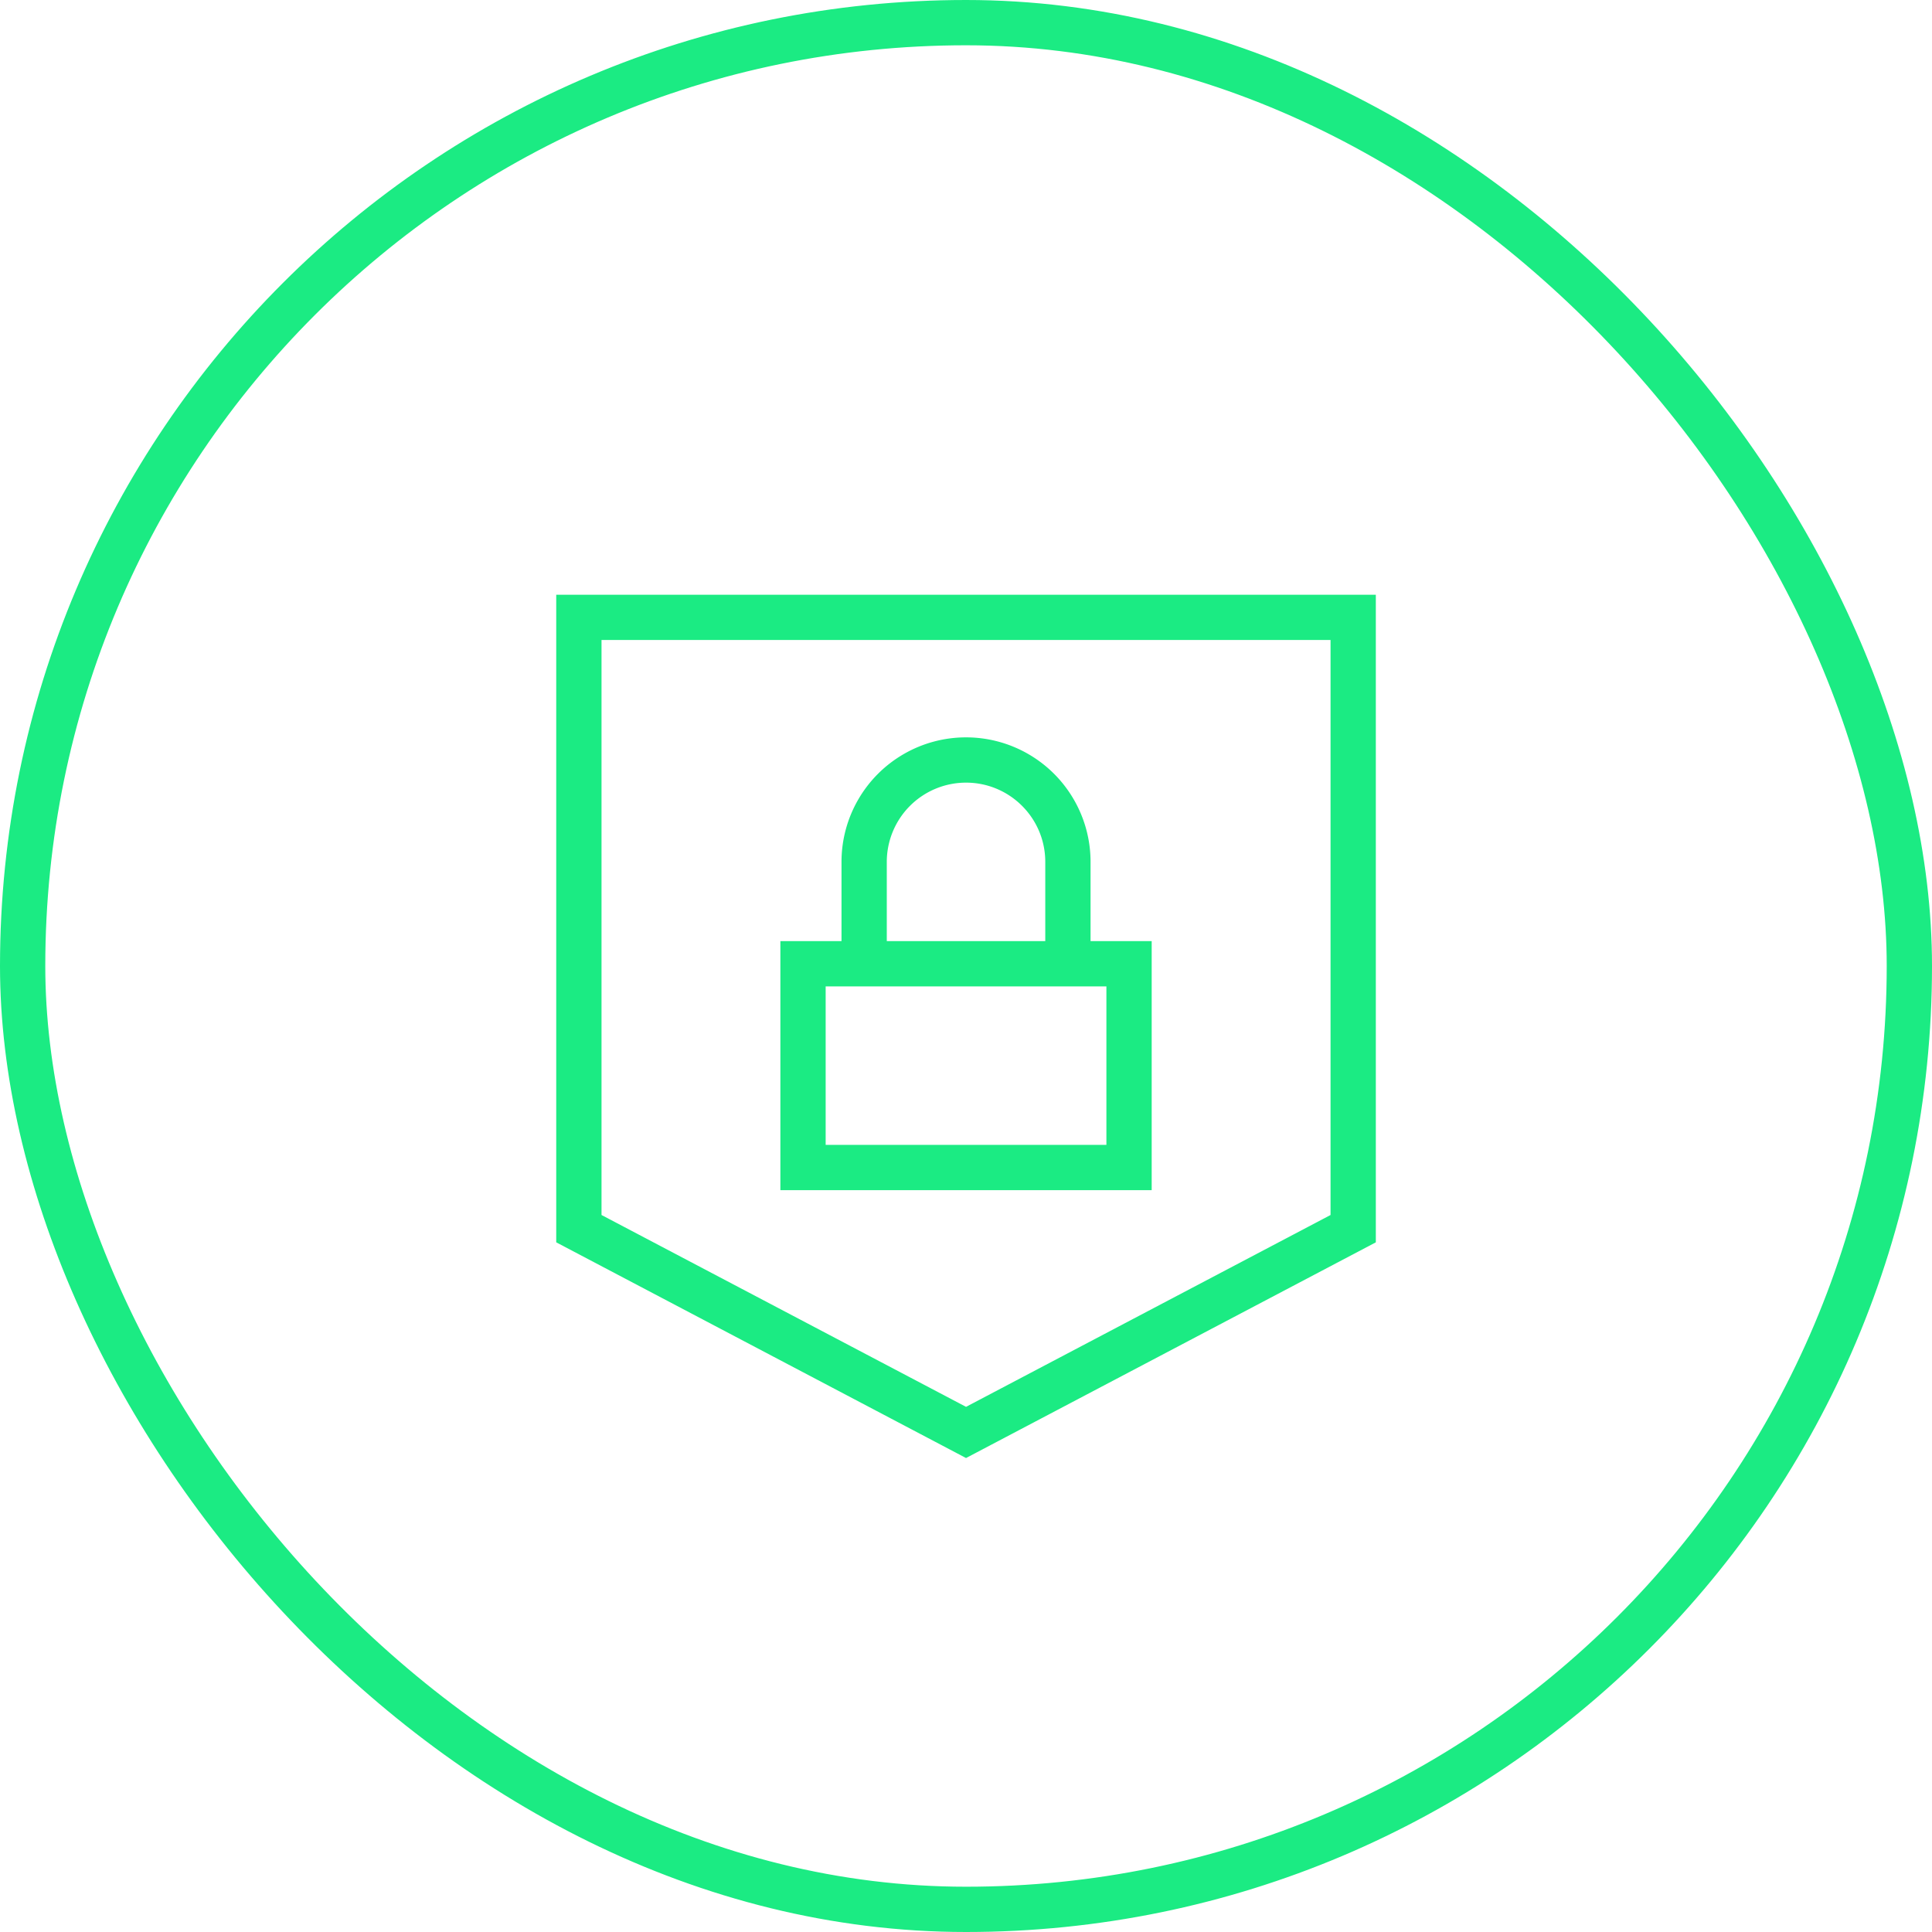
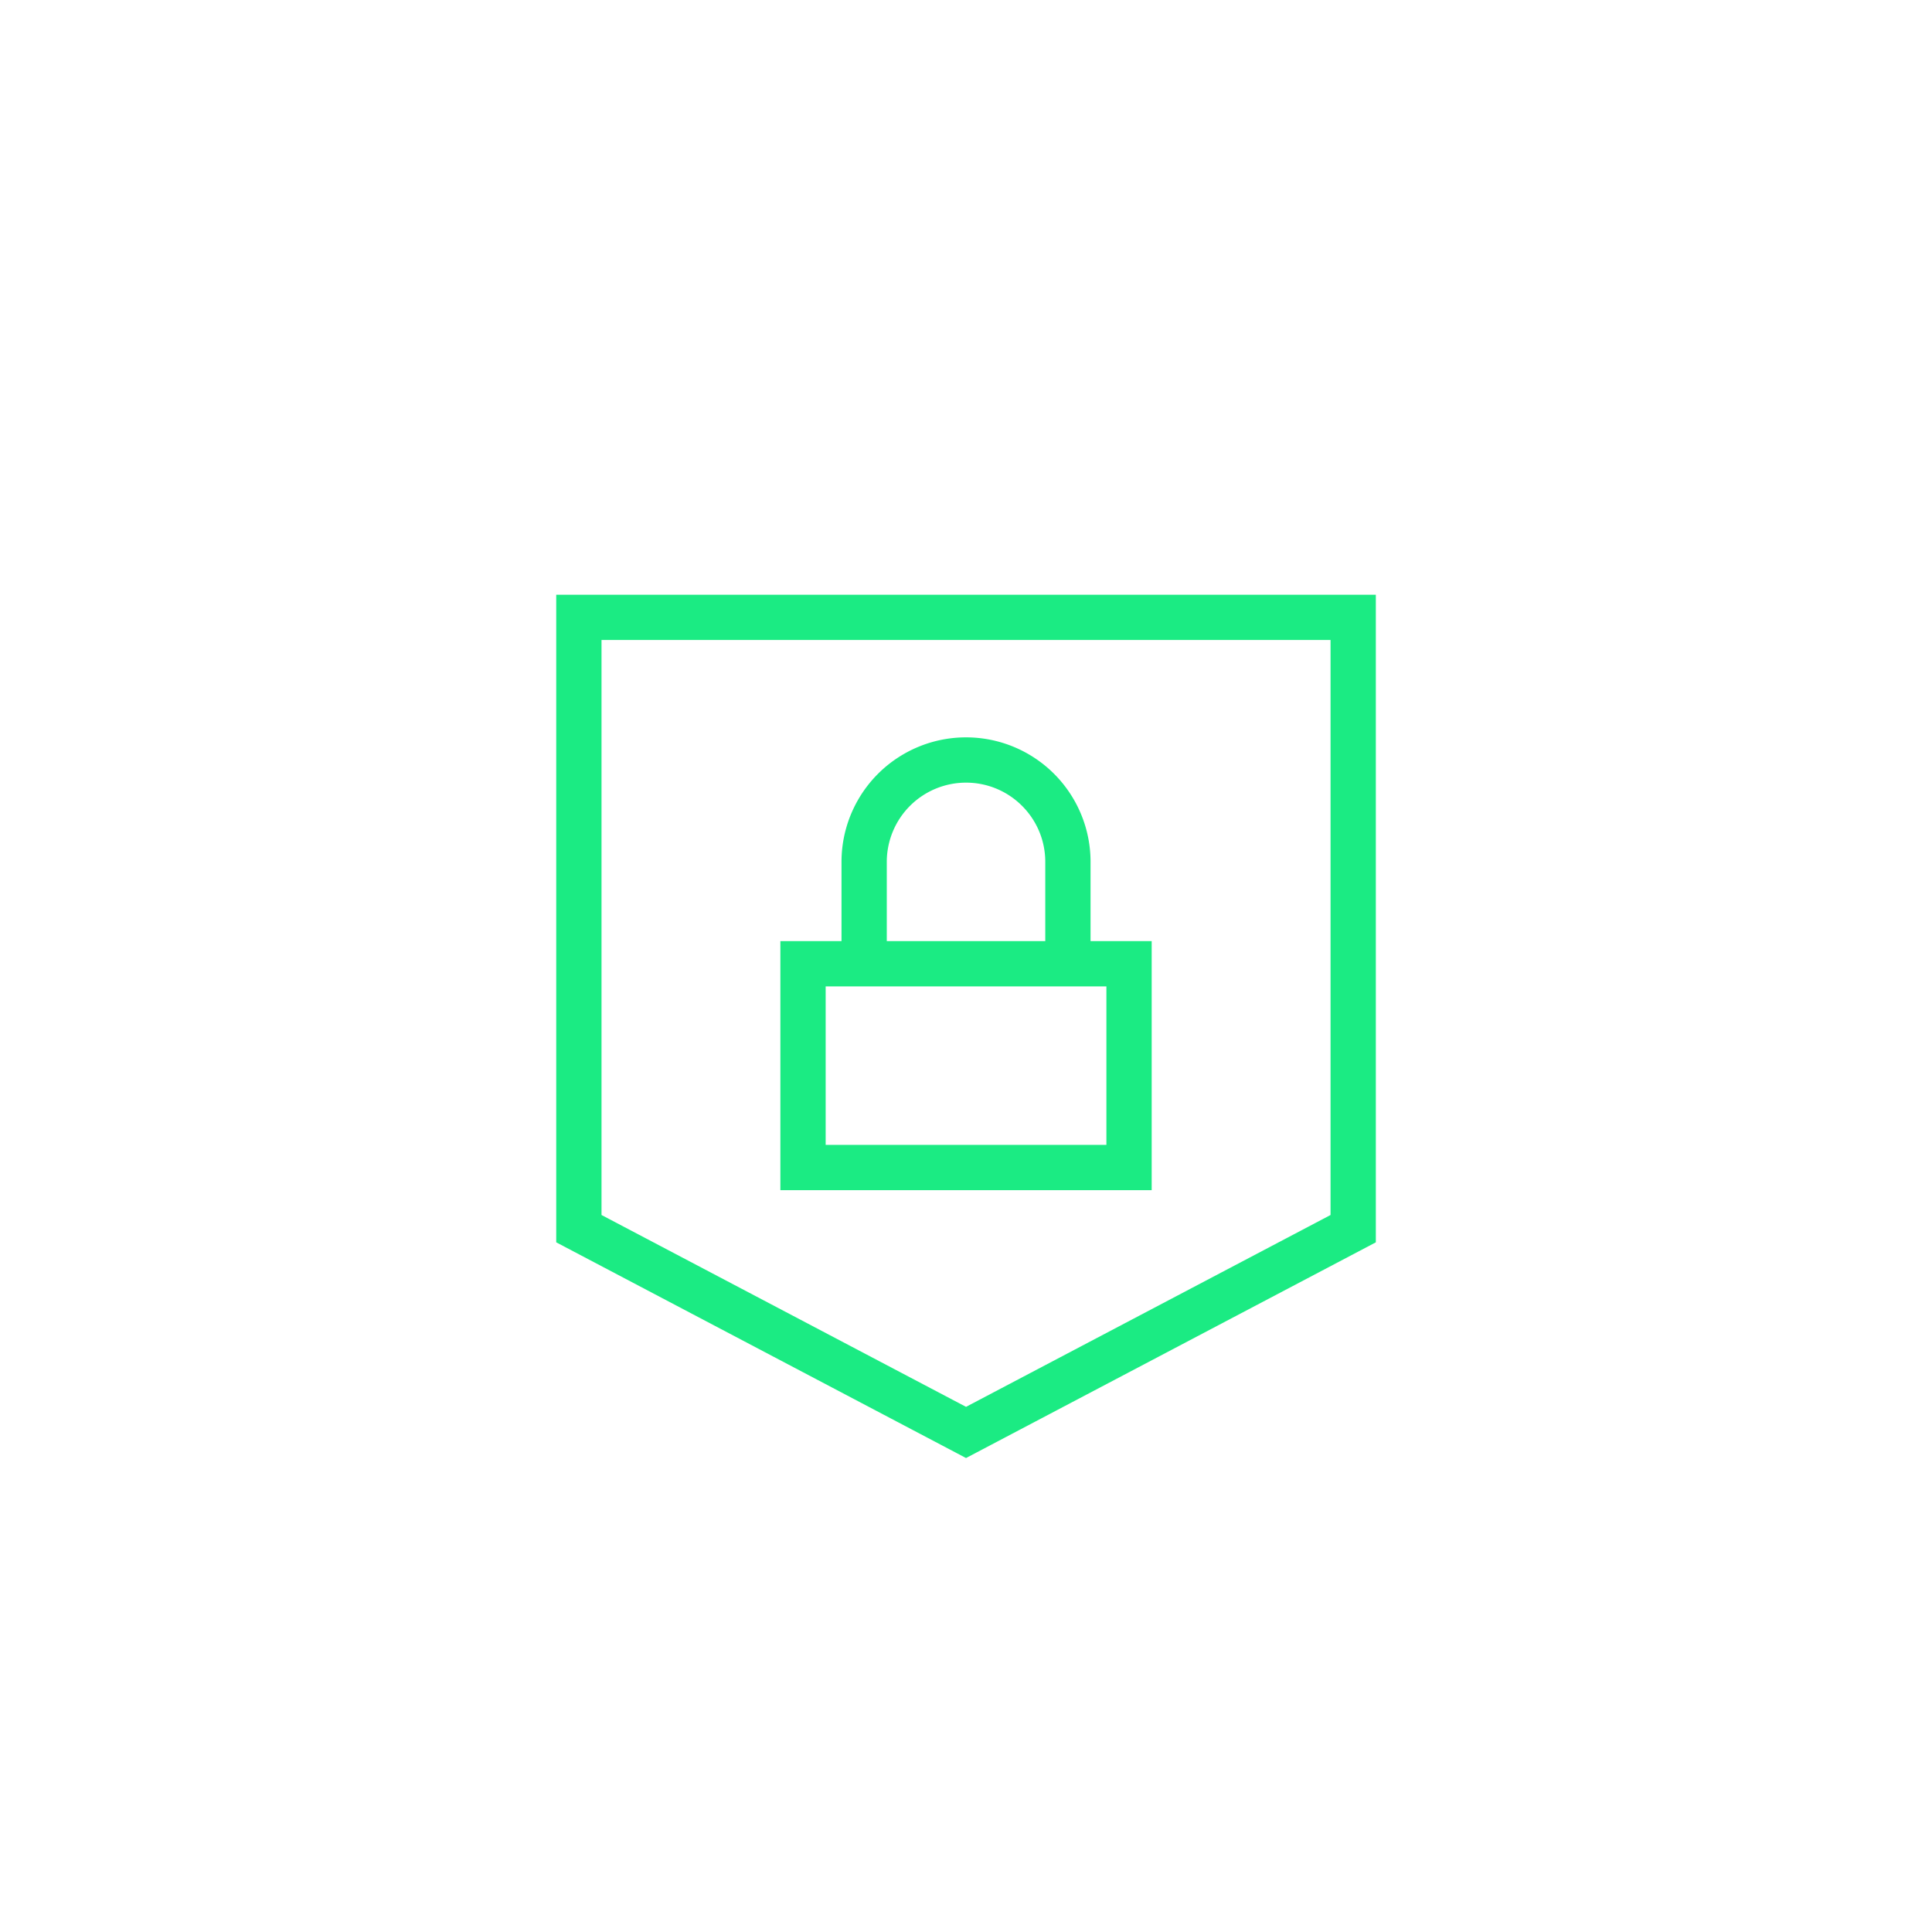
<svg xmlns="http://www.w3.org/2000/svg" fill="none" viewBox="0 0 128 128">
-   <rect width="125" height="125" x="1.5" y="1.5" stroke="#00005C" stroke-width="3" rx="62.5" style="stroke: #1beb83;" />
  <path fill="#00005C" fill-rule="evenodd" d="M36.852 39.402h54.3v42.906l-27.15 14.29-27.15-14.29V39.402zm3 3v38.095l24.15 12.71 24.15-12.71V42.402h-48.3zm24.15 9.45a5.25 5.25 0 0 0-5.25 5.25v5.25h10.5v-5.25c0-2.9-2.351-5.25-5.25-5.25zm8.25 10.5v-5.25a8.25 8.25 0 0 0-16.5 0v5.25h-4.05v16.5h24.6v-16.5h-4.05zm-17.55 3v10.5h18.6v-10.5h-18.6z" clip-rule="evenodd" style="fill: #1beb83;" />
</svg>